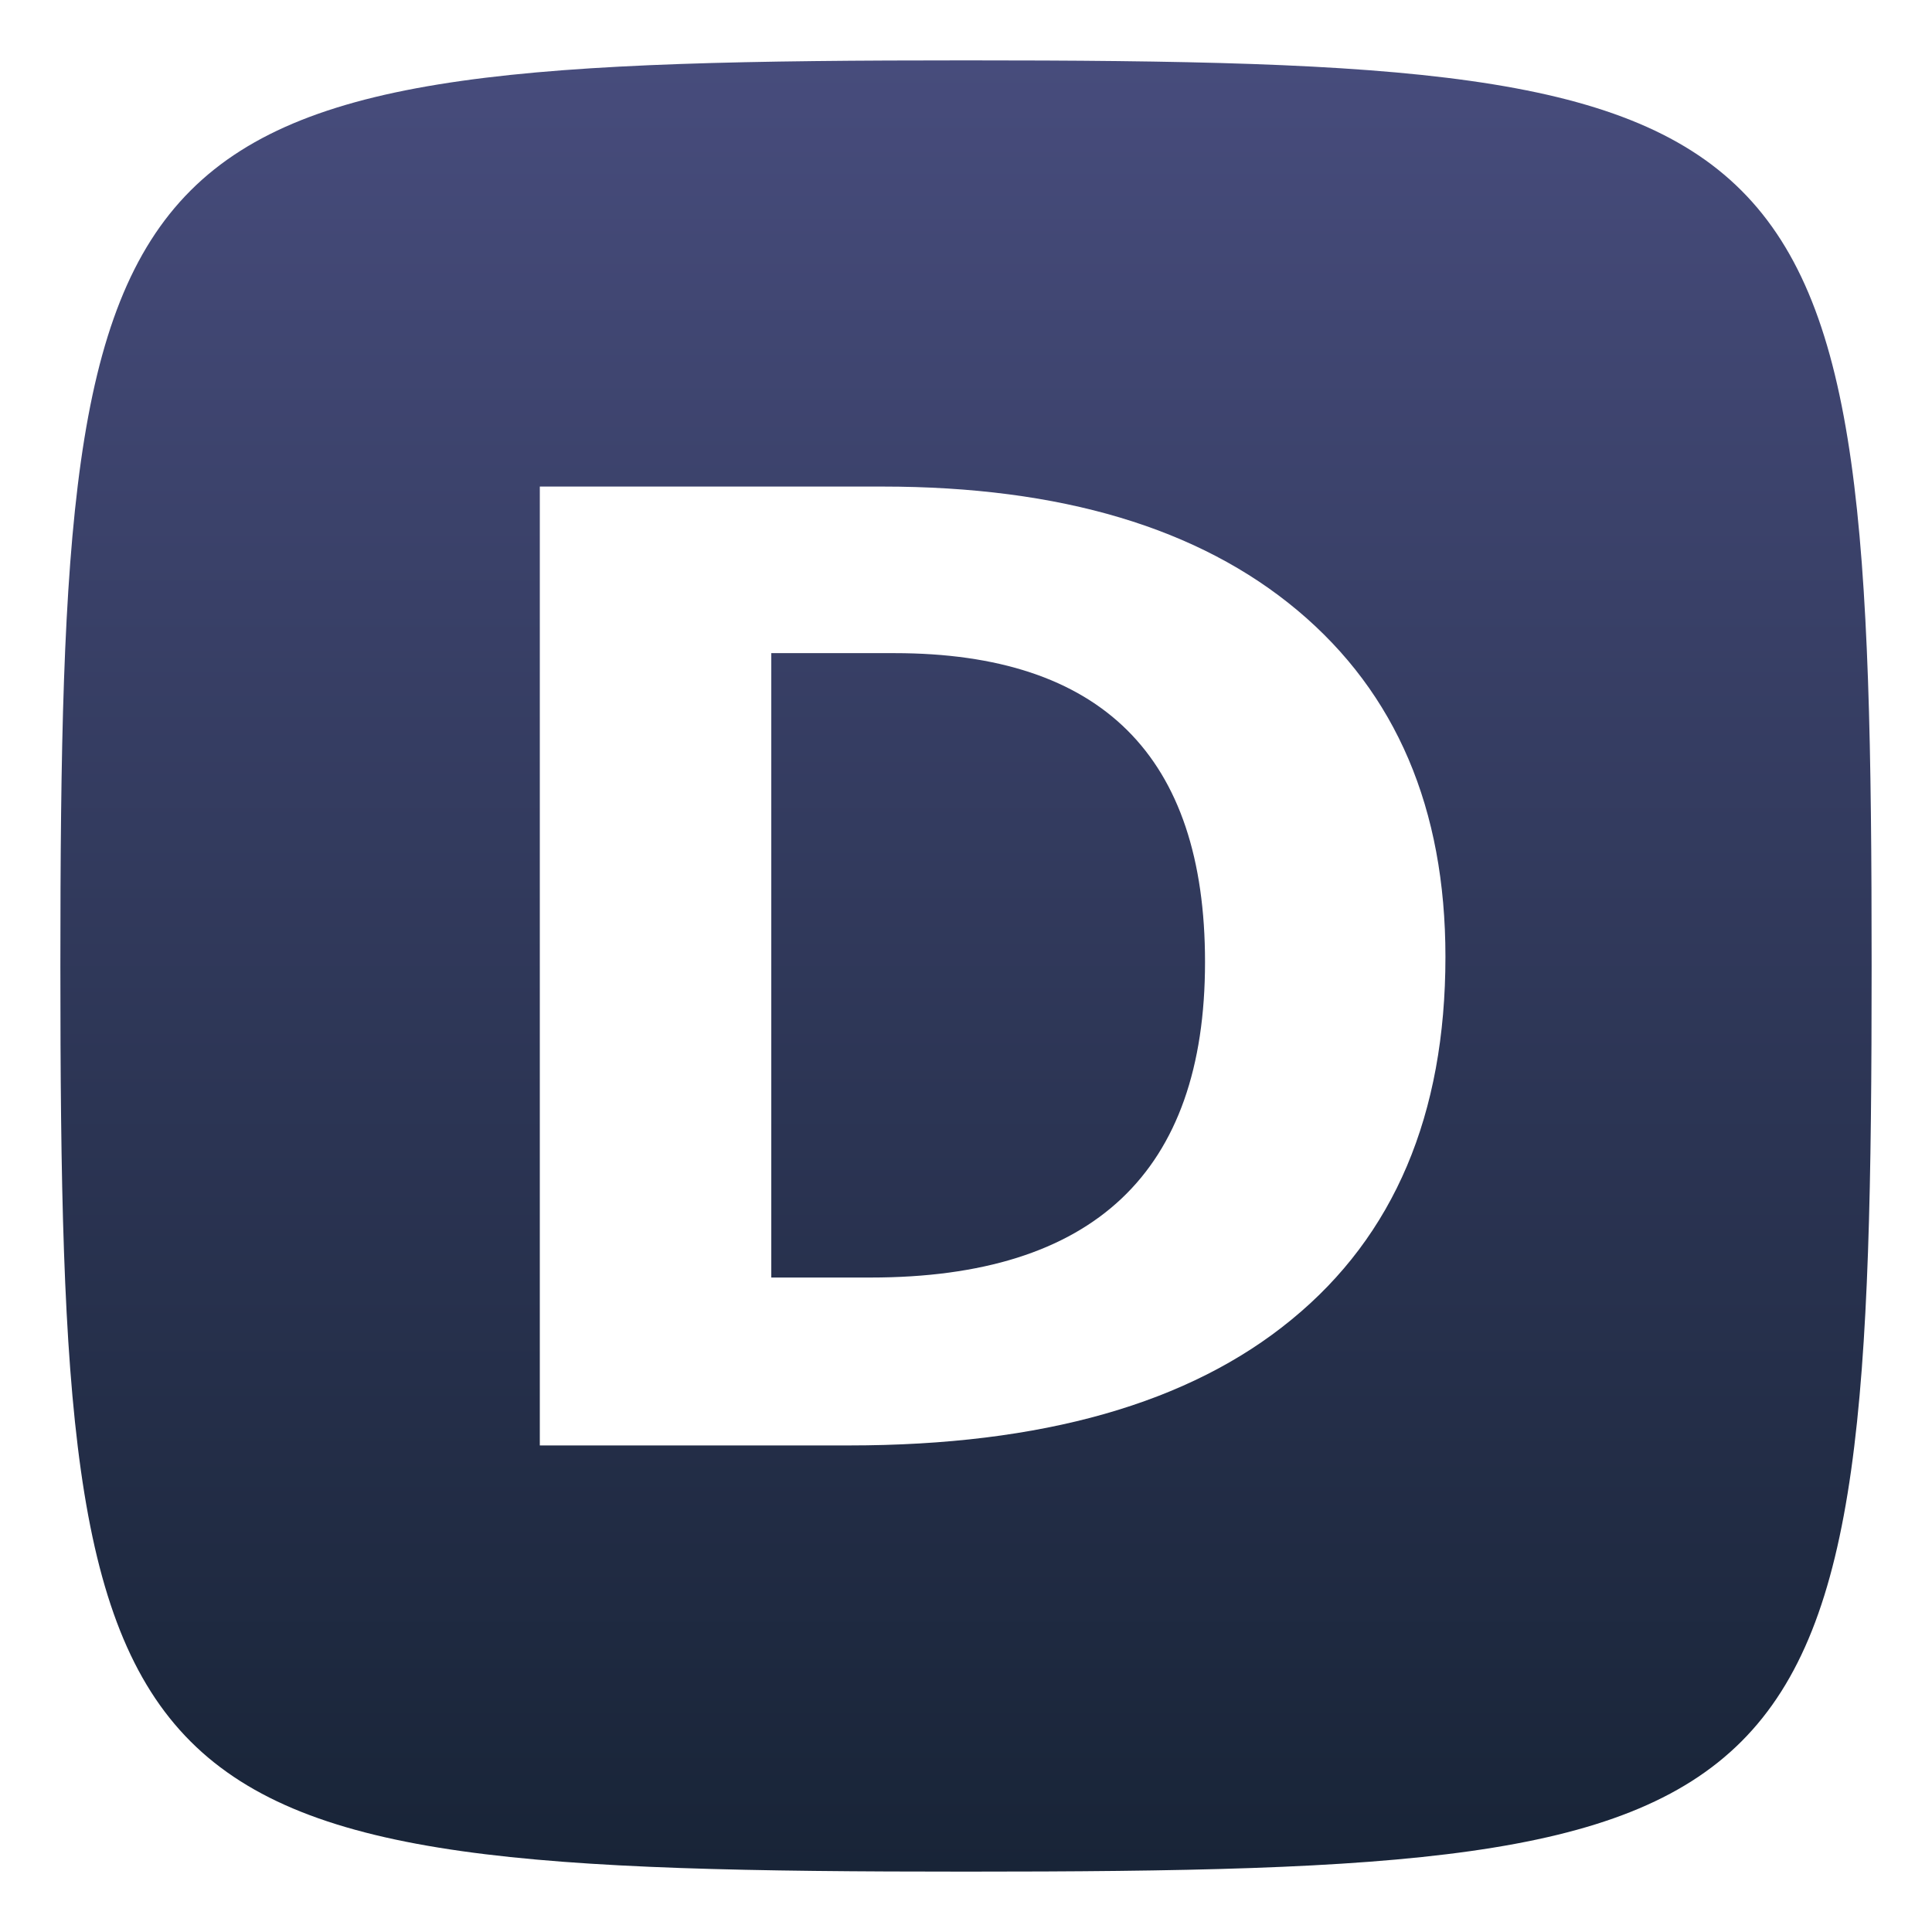
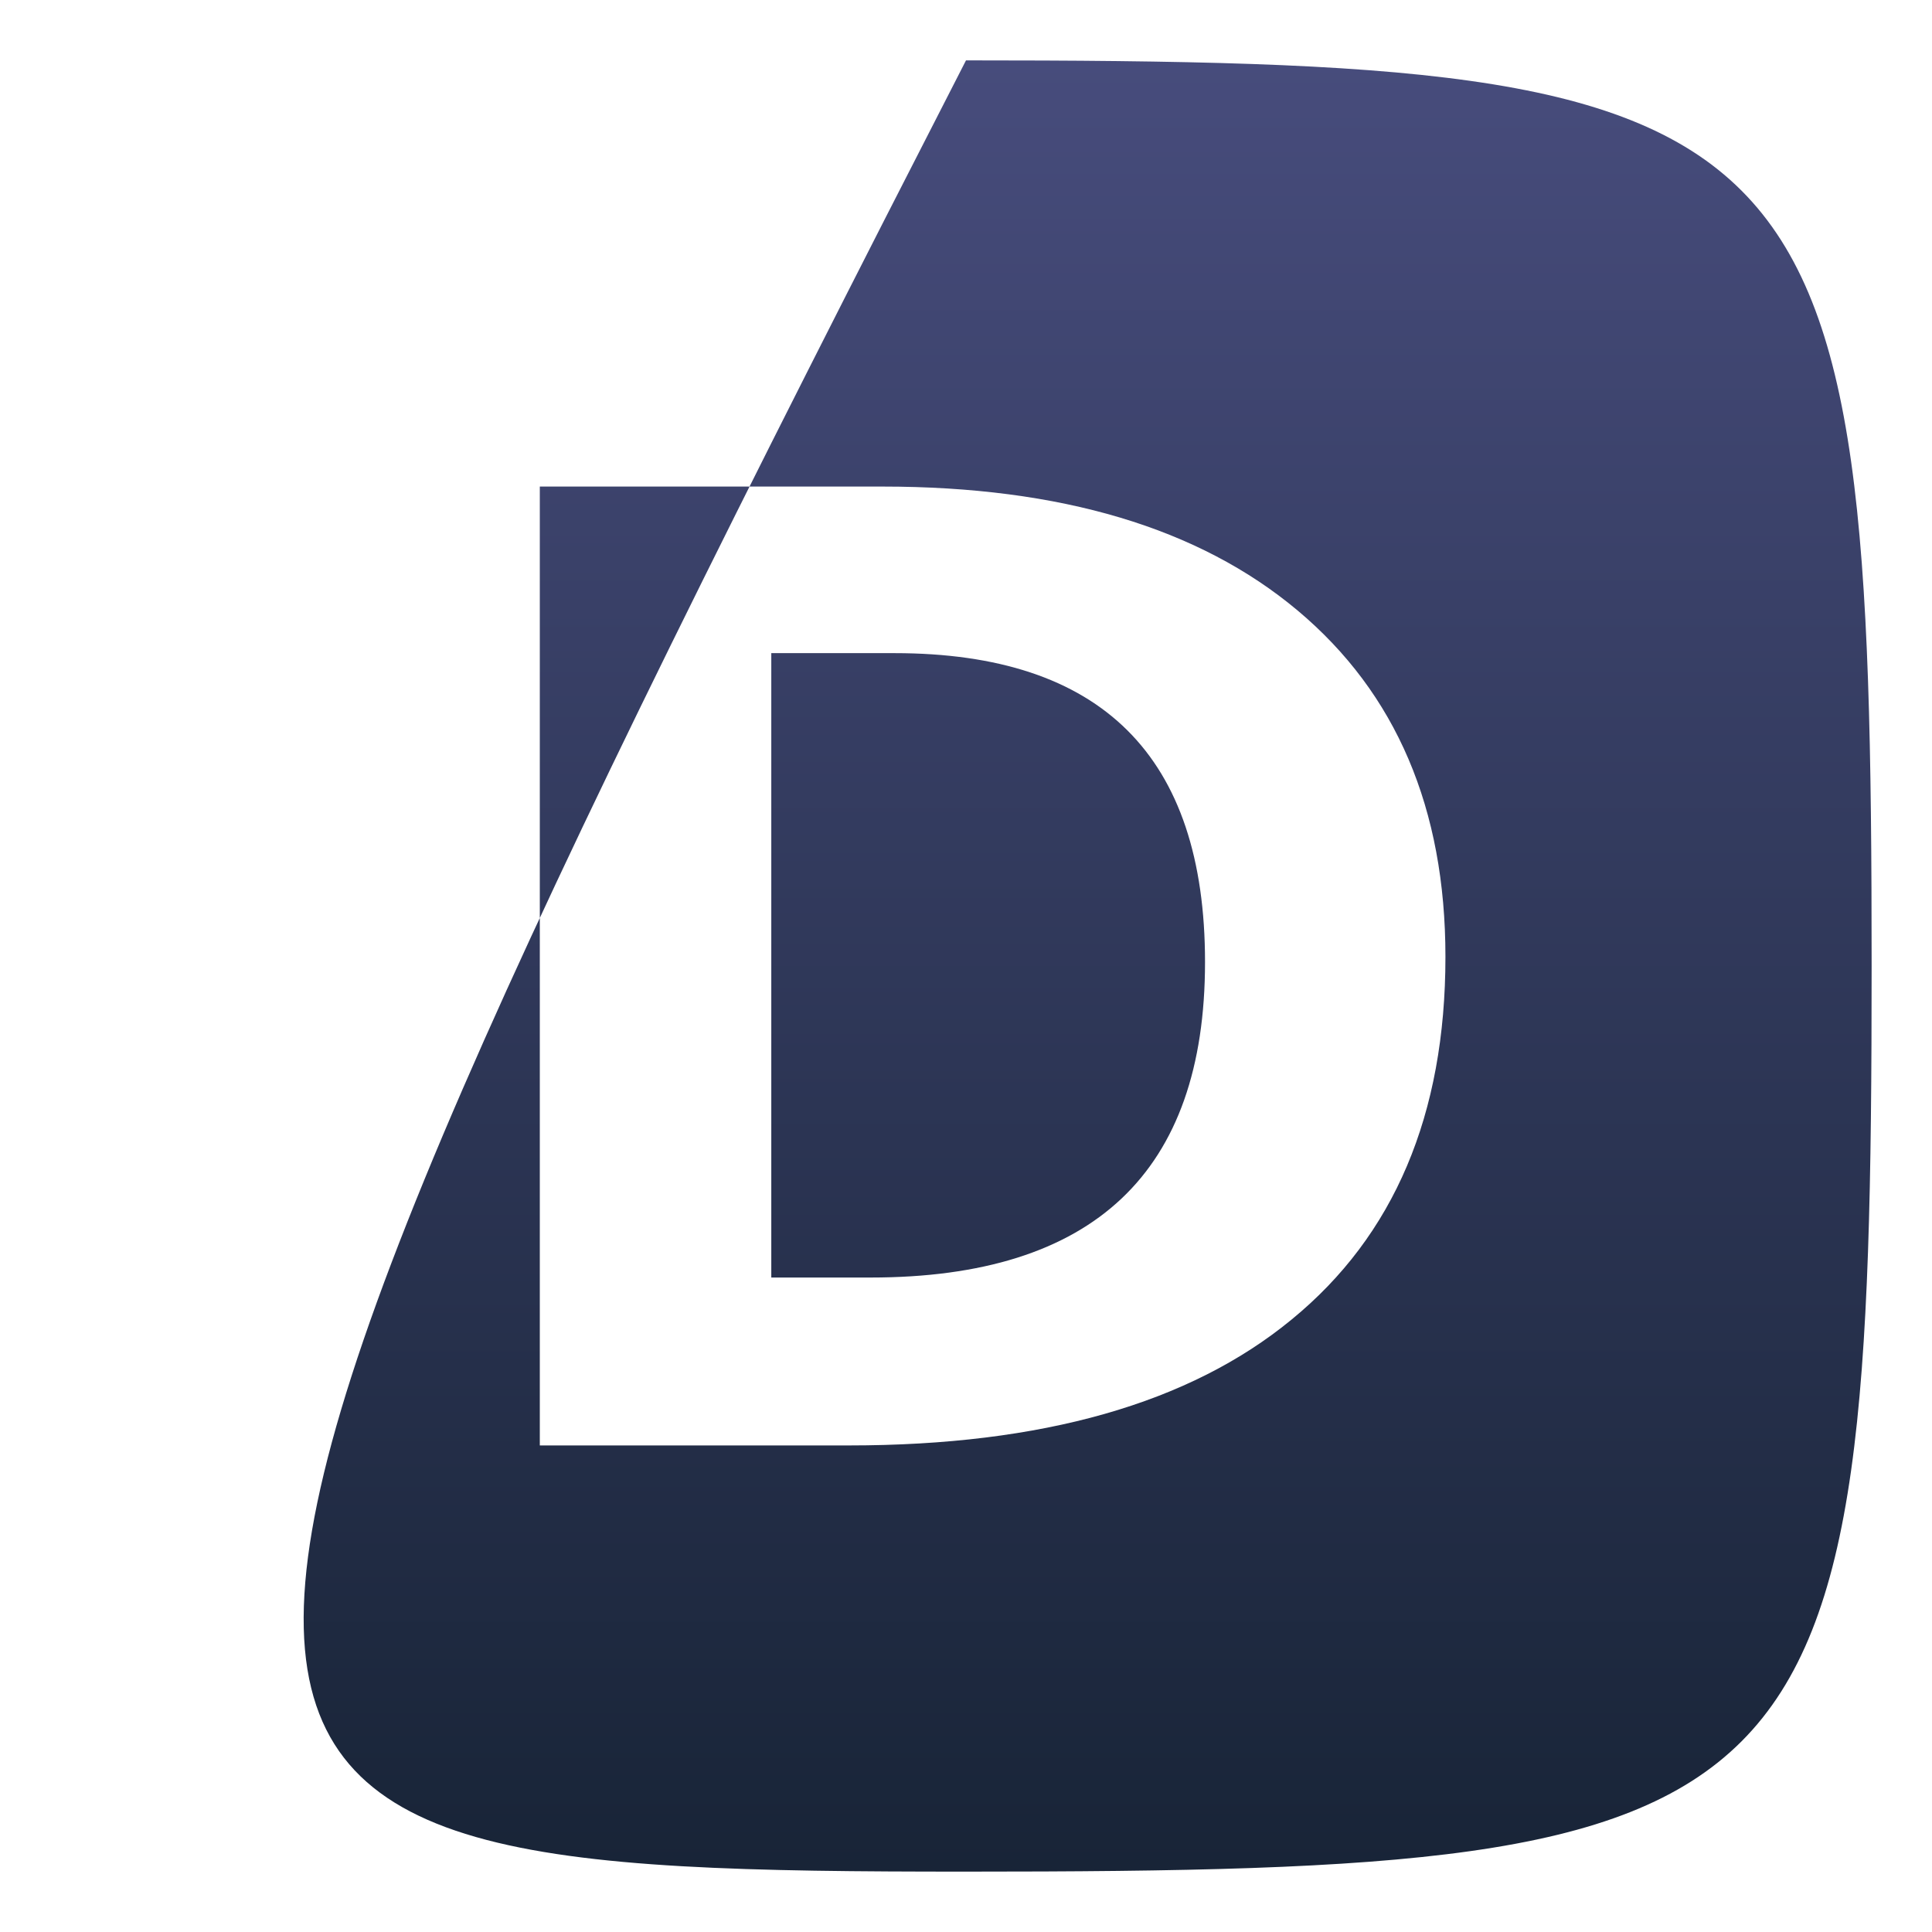
<svg xmlns="http://www.w3.org/2000/svg" width="32" height="32" viewBox="0 0 32 32" fill="none">
-   <path fill-rule="evenodd" clip-rule="evenodd" d="M16 1C1.75 1 1 1.75 1 16C1 30.25 1.75 31 16 31C30.25 31 31 30.25 31 16C31 1.75 30.25 1 16 1ZM21.394 21.855C23.092 20.465 23.941 18.462 23.941 15.848C23.941 13.393 23.125 11.481 21.493 10.112C19.86 8.743 17.569 8.059 14.617 8.059H8.941V23.941H14.061C17.259 23.941 19.704 23.246 21.394 21.855ZM14.815 10.818C18.245 10.818 19.959 12.524 19.959 15.935C19.959 19.418 18.113 21.16 14.419 21.16H12.775V10.818H14.815Z" fill="url(#paint0_linear)" />
+   <path fill-rule="evenodd" clip-rule="evenodd" d="M16 1C1 30.25 1.75 31 16 31C30.25 31 31 30.25 31 16C31 1.75 30.25 1 16 1ZM21.394 21.855C23.092 20.465 23.941 18.462 23.941 15.848C23.941 13.393 23.125 11.481 21.493 10.112C19.86 8.743 17.569 8.059 14.617 8.059H8.941V23.941H14.061C17.259 23.941 19.704 23.246 21.394 21.855ZM14.815 10.818C18.245 10.818 19.959 12.524 19.959 15.935C19.959 19.418 18.113 21.16 14.419 21.16H12.775V10.818H14.815Z" fill="url(#paint0_linear)" />
  <defs>
    <linearGradient id="paint0_linear" x1="16" y1="1" x2="16" y2="31" gradientUnits="userSpaceOnUse">
      <stop stop-color="#474C7C" />
      <stop offset="1" stop-color="#182437" />
    </linearGradient>
  </defs>
</svg>